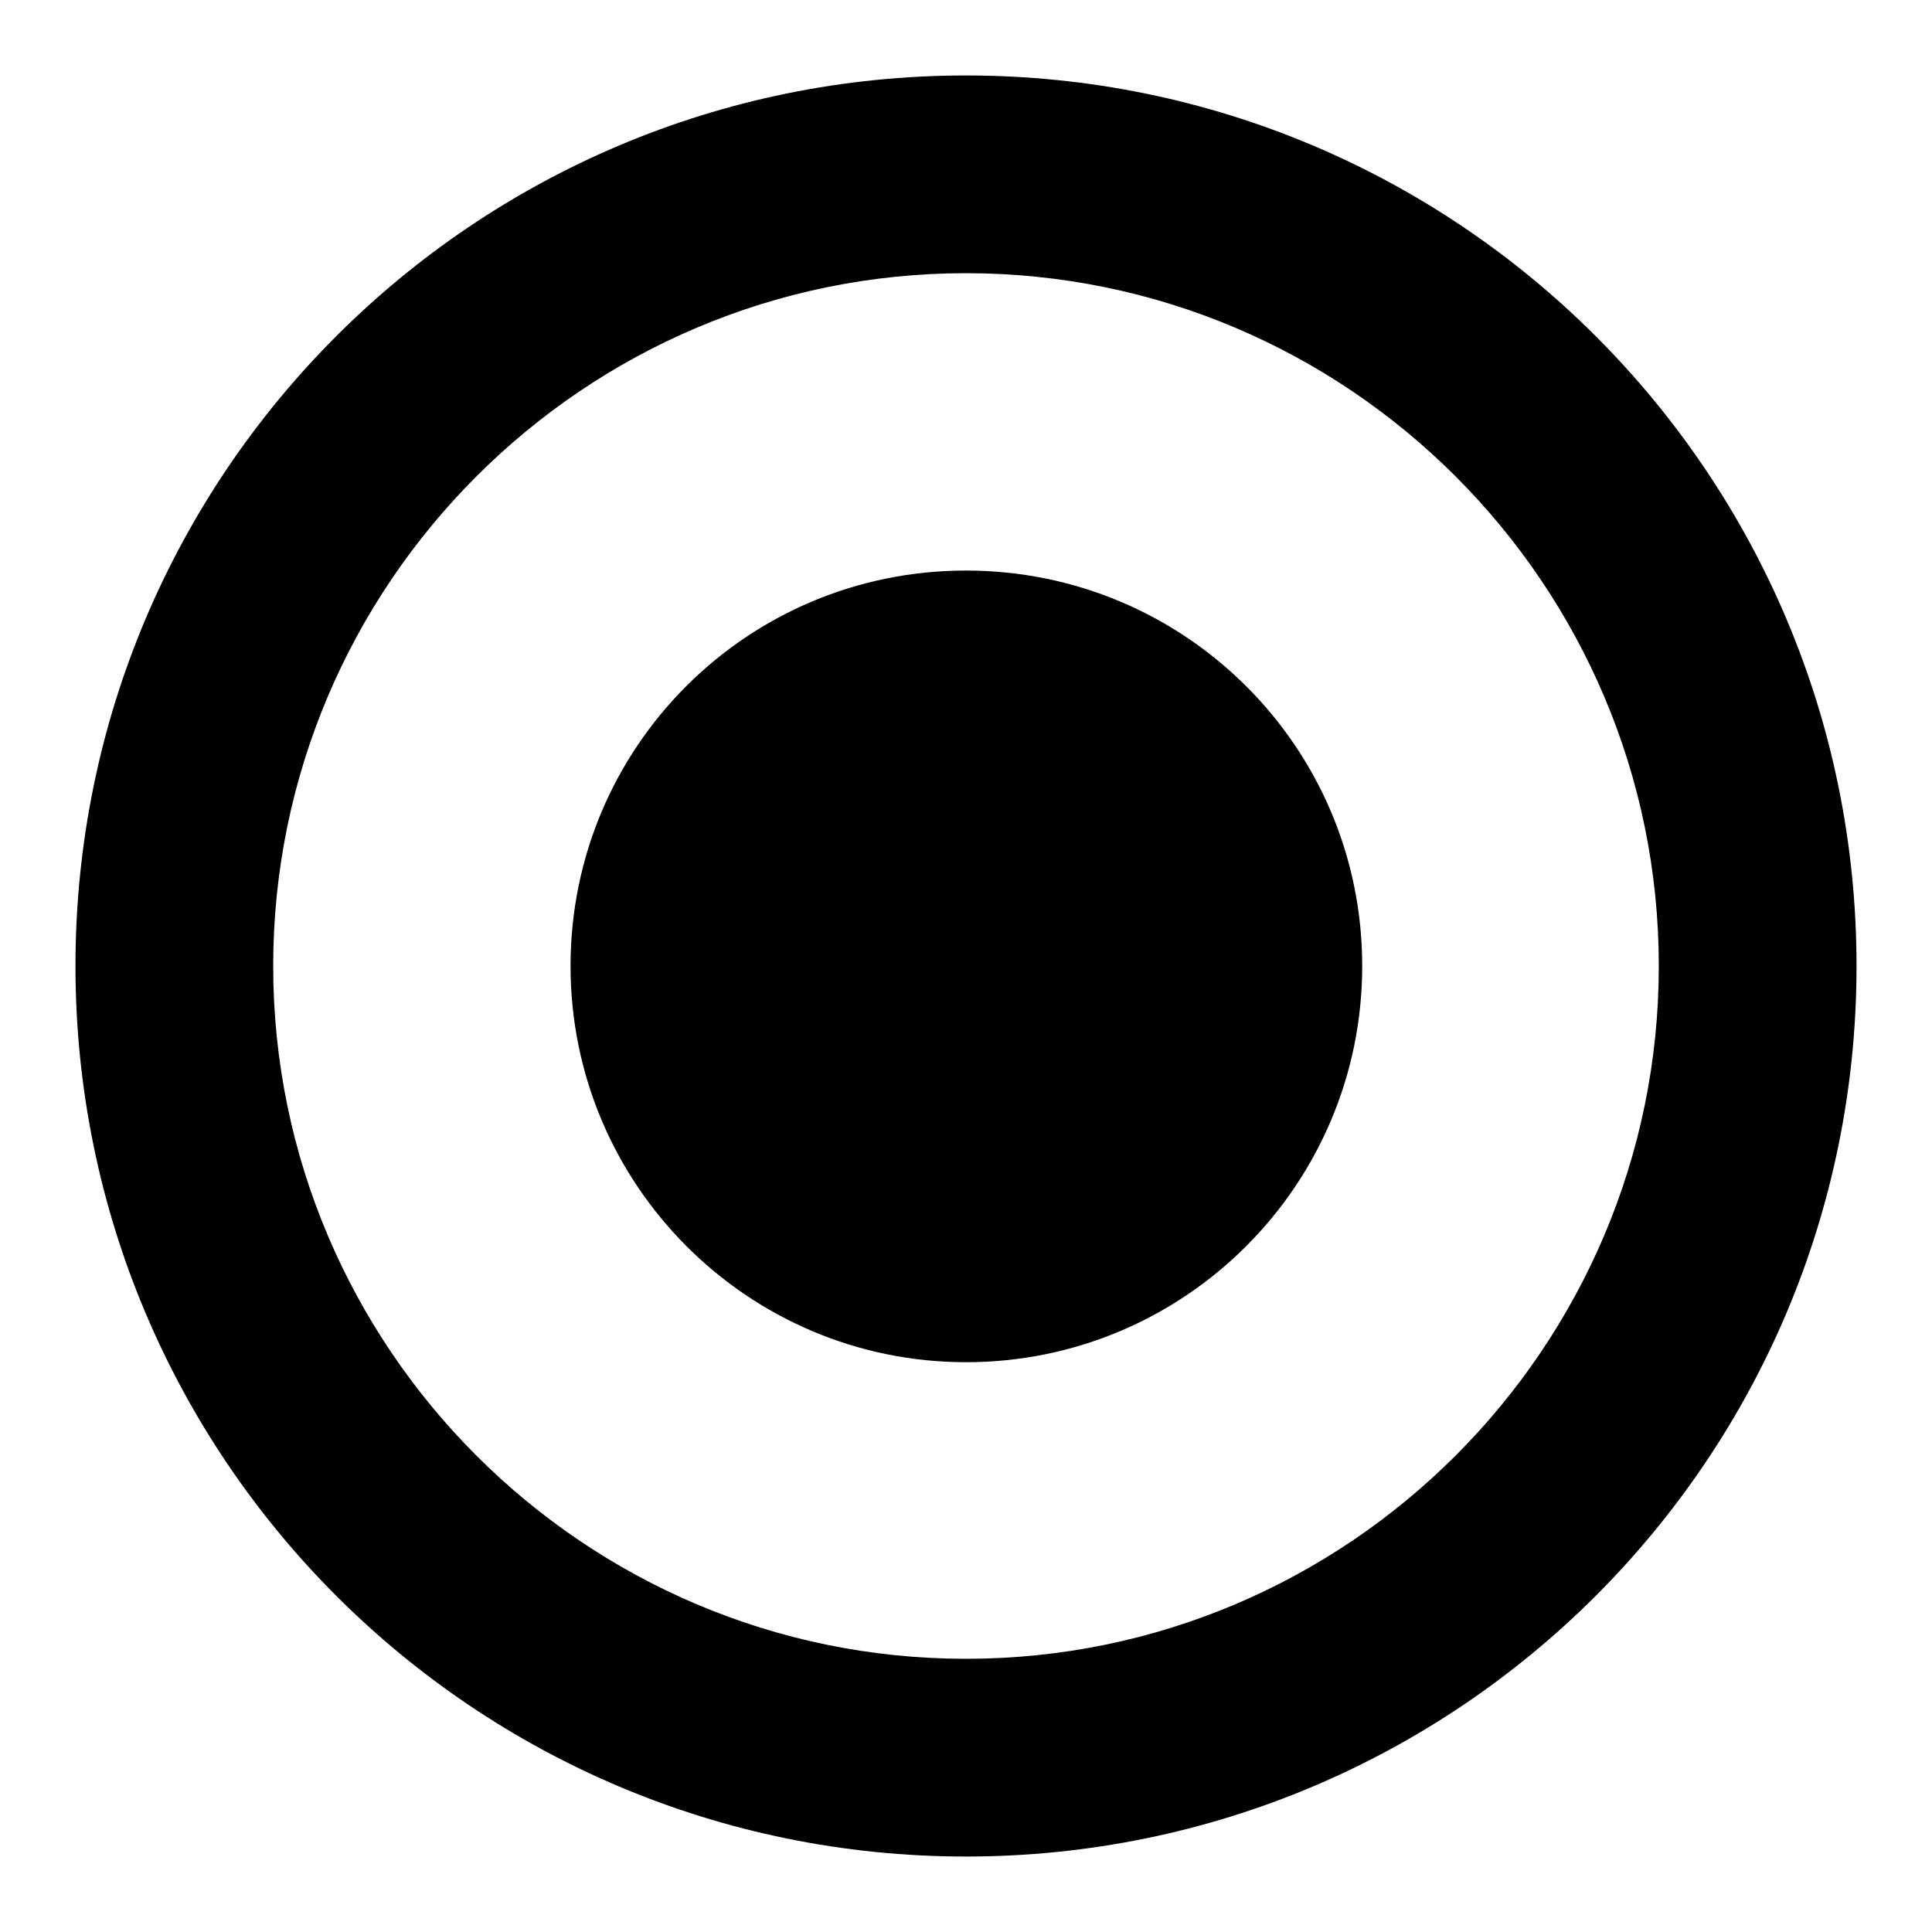
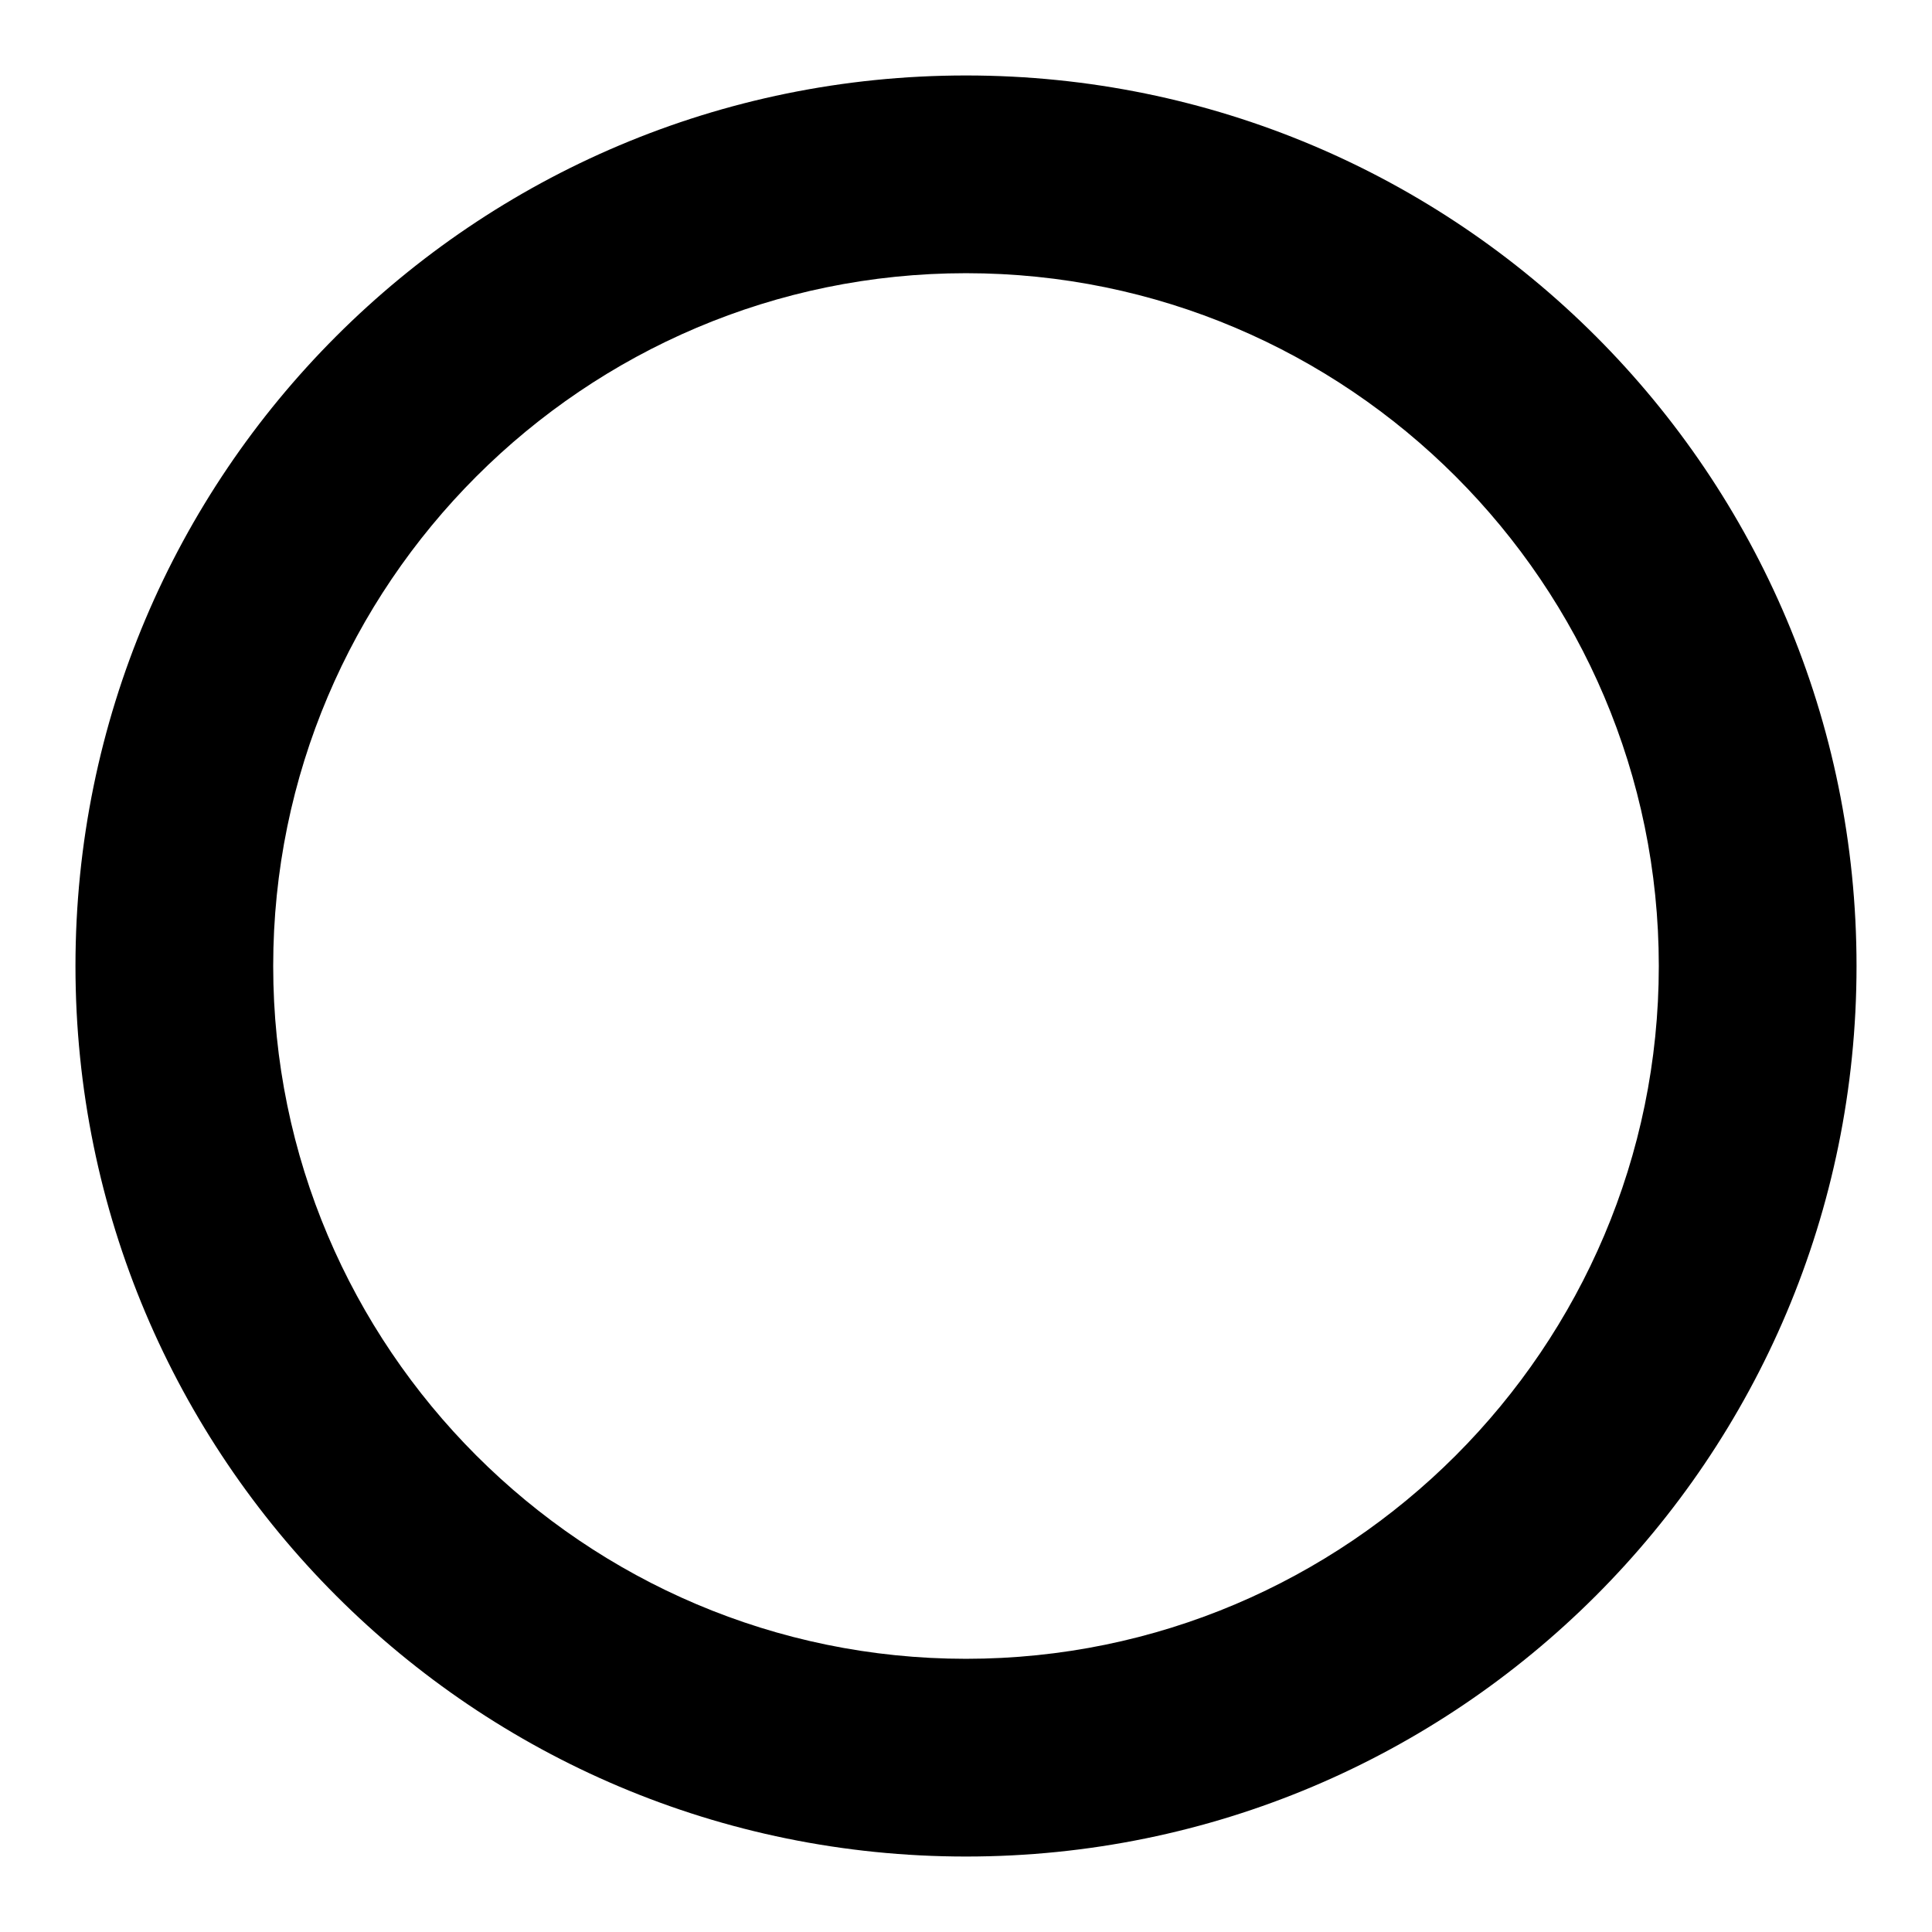
<svg xmlns="http://www.w3.org/2000/svg" version="1.1" x="0px" y="0px" viewBox="0 0 256 256" enable-background="new 0 0 256 256" xml:space="preserve">
  <g>
    <g>
      <path fill="#000000" d="M128,10C62.8,10,10,62.8,10,128c0,65.2,52.8,118,118,118c65.2,0,118-52.8,118-118C246,62.8,193.2,10,128,10z M128,219.8c-50.6,0-91.8-41.2-91.8-91.8S77.4,36.2,128,36.2s91.8,41.2,91.8,91.8S178.6,219.8,128,219.8z" />
-       <path fill="#000000" d="M75.6,128c0,29,23.5,52.5,52.4,52.5c29,0,52.5-23.5,52.5-52.5c0-29-23.5-52.4-52.5-52.4C99,75.6,75.6,99,75.6,128z" />
    </g>
  </g>
</svg>